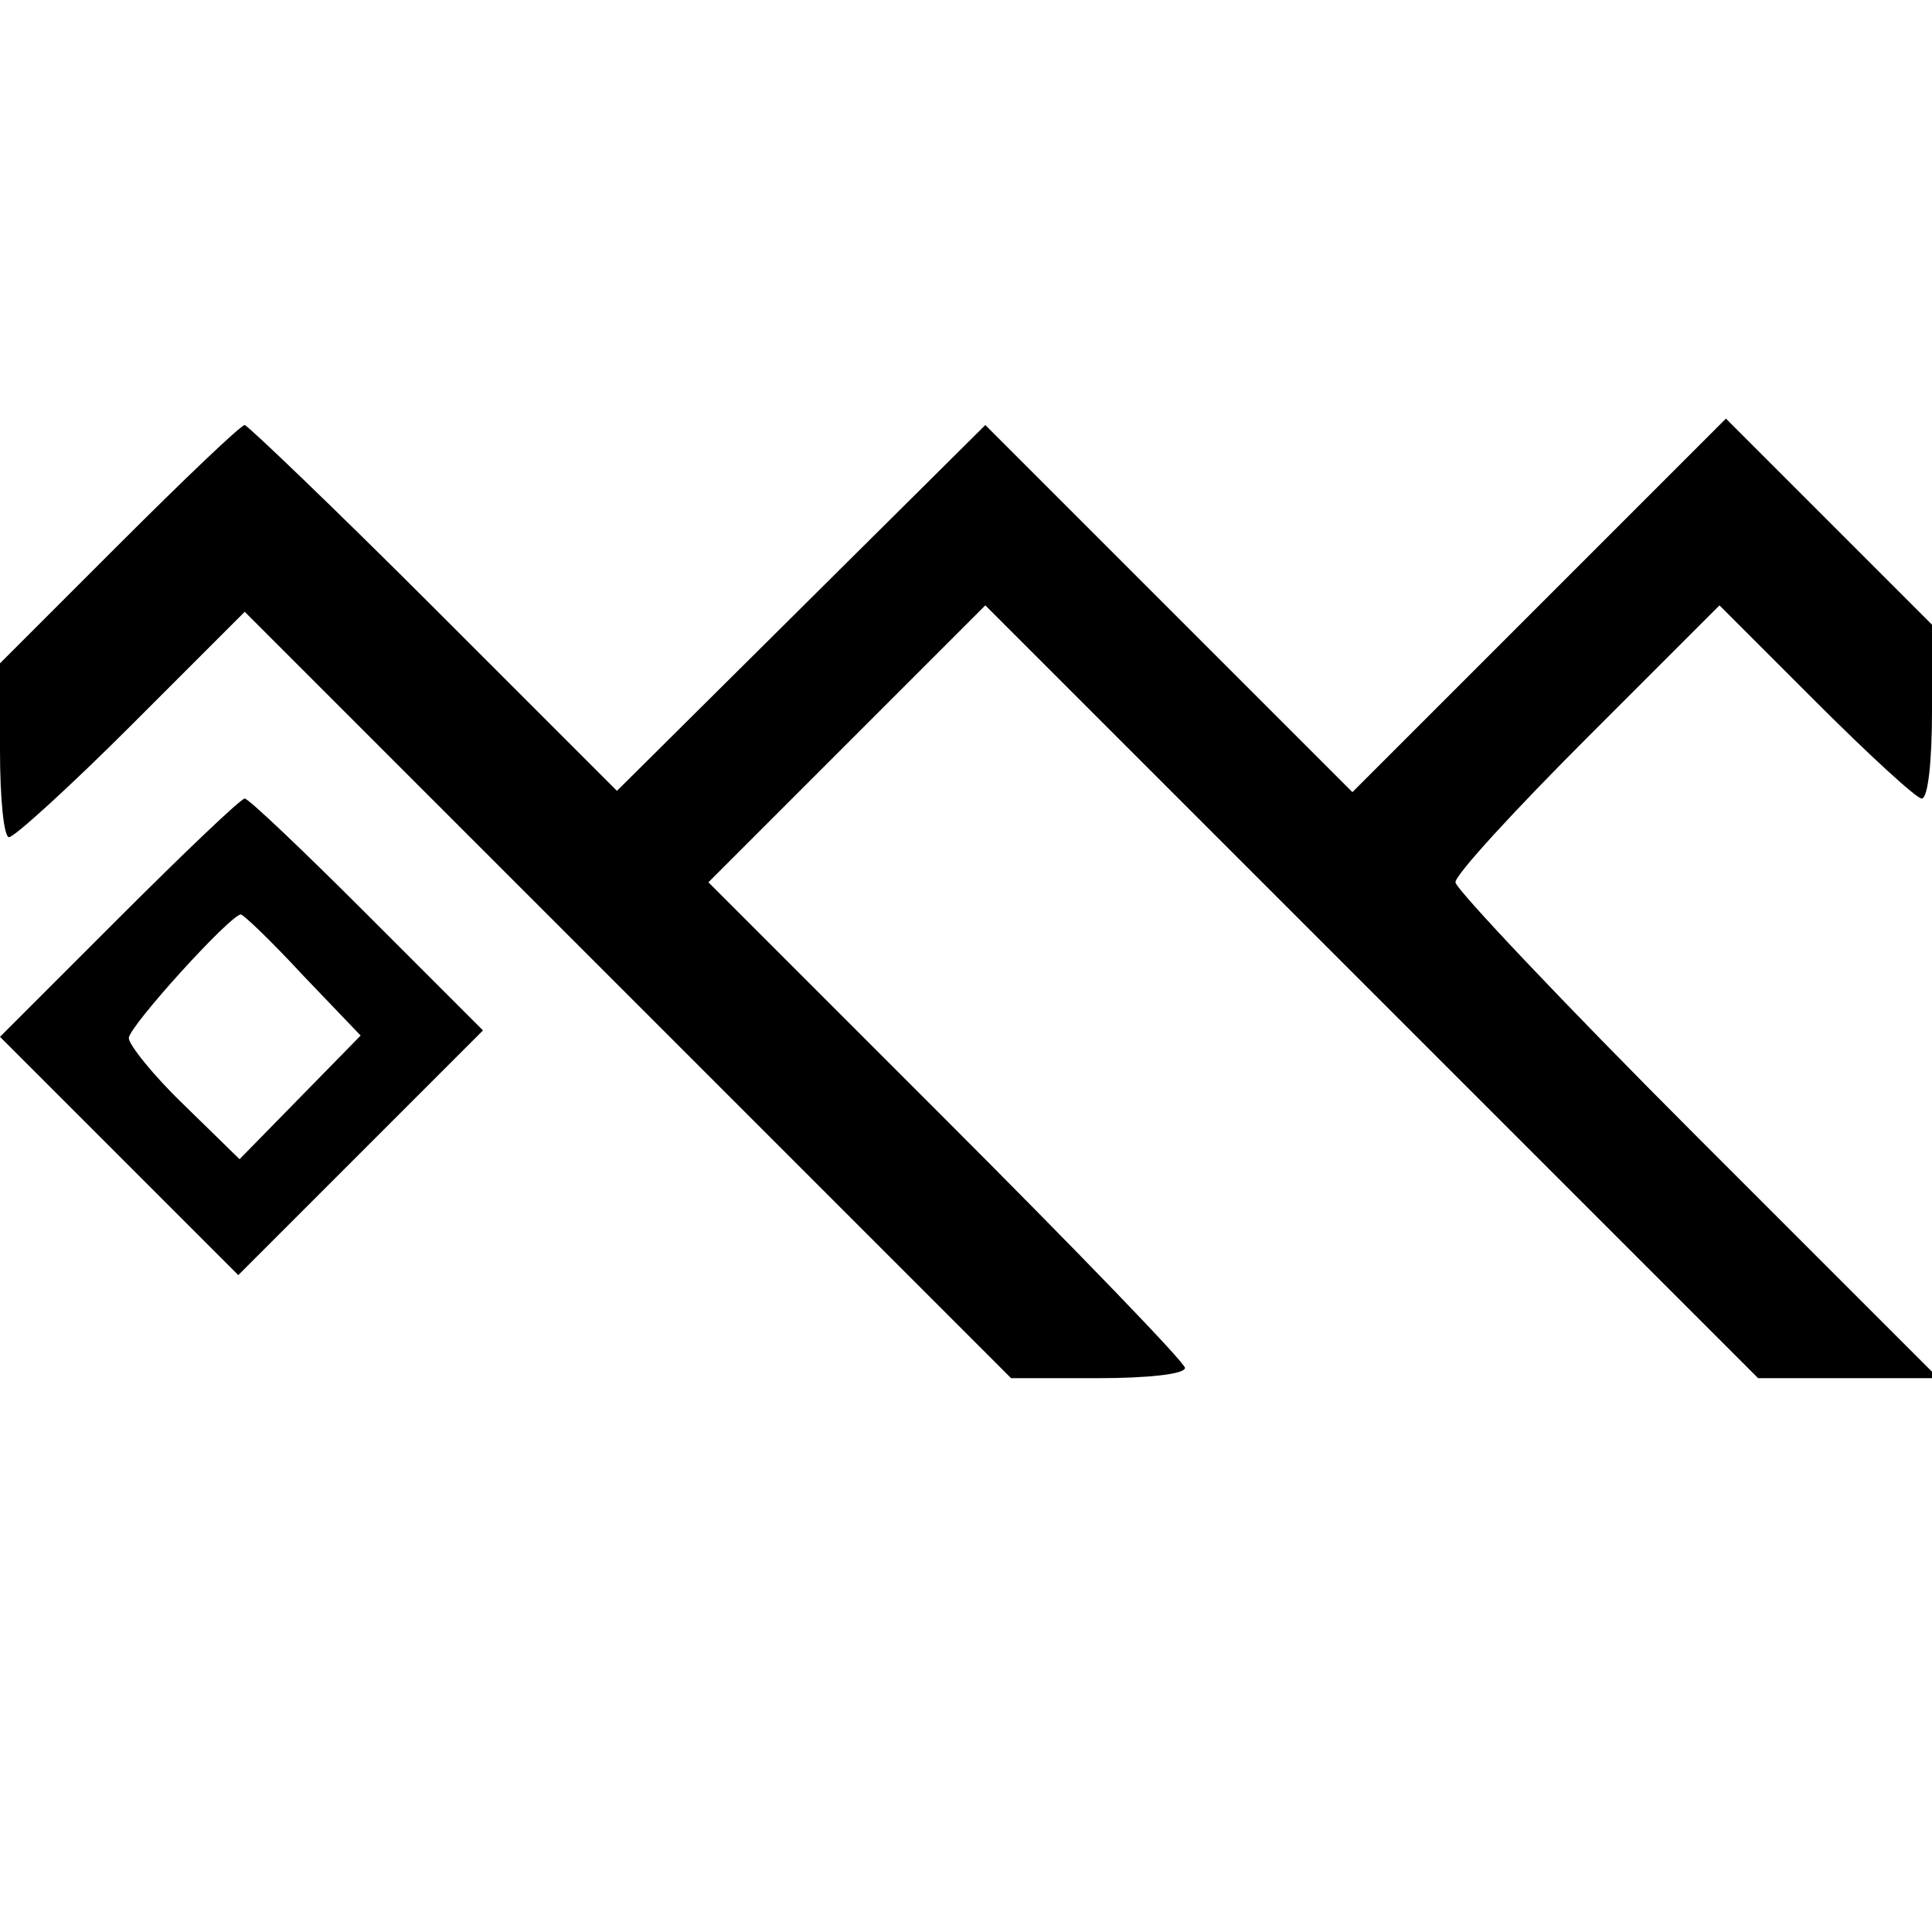
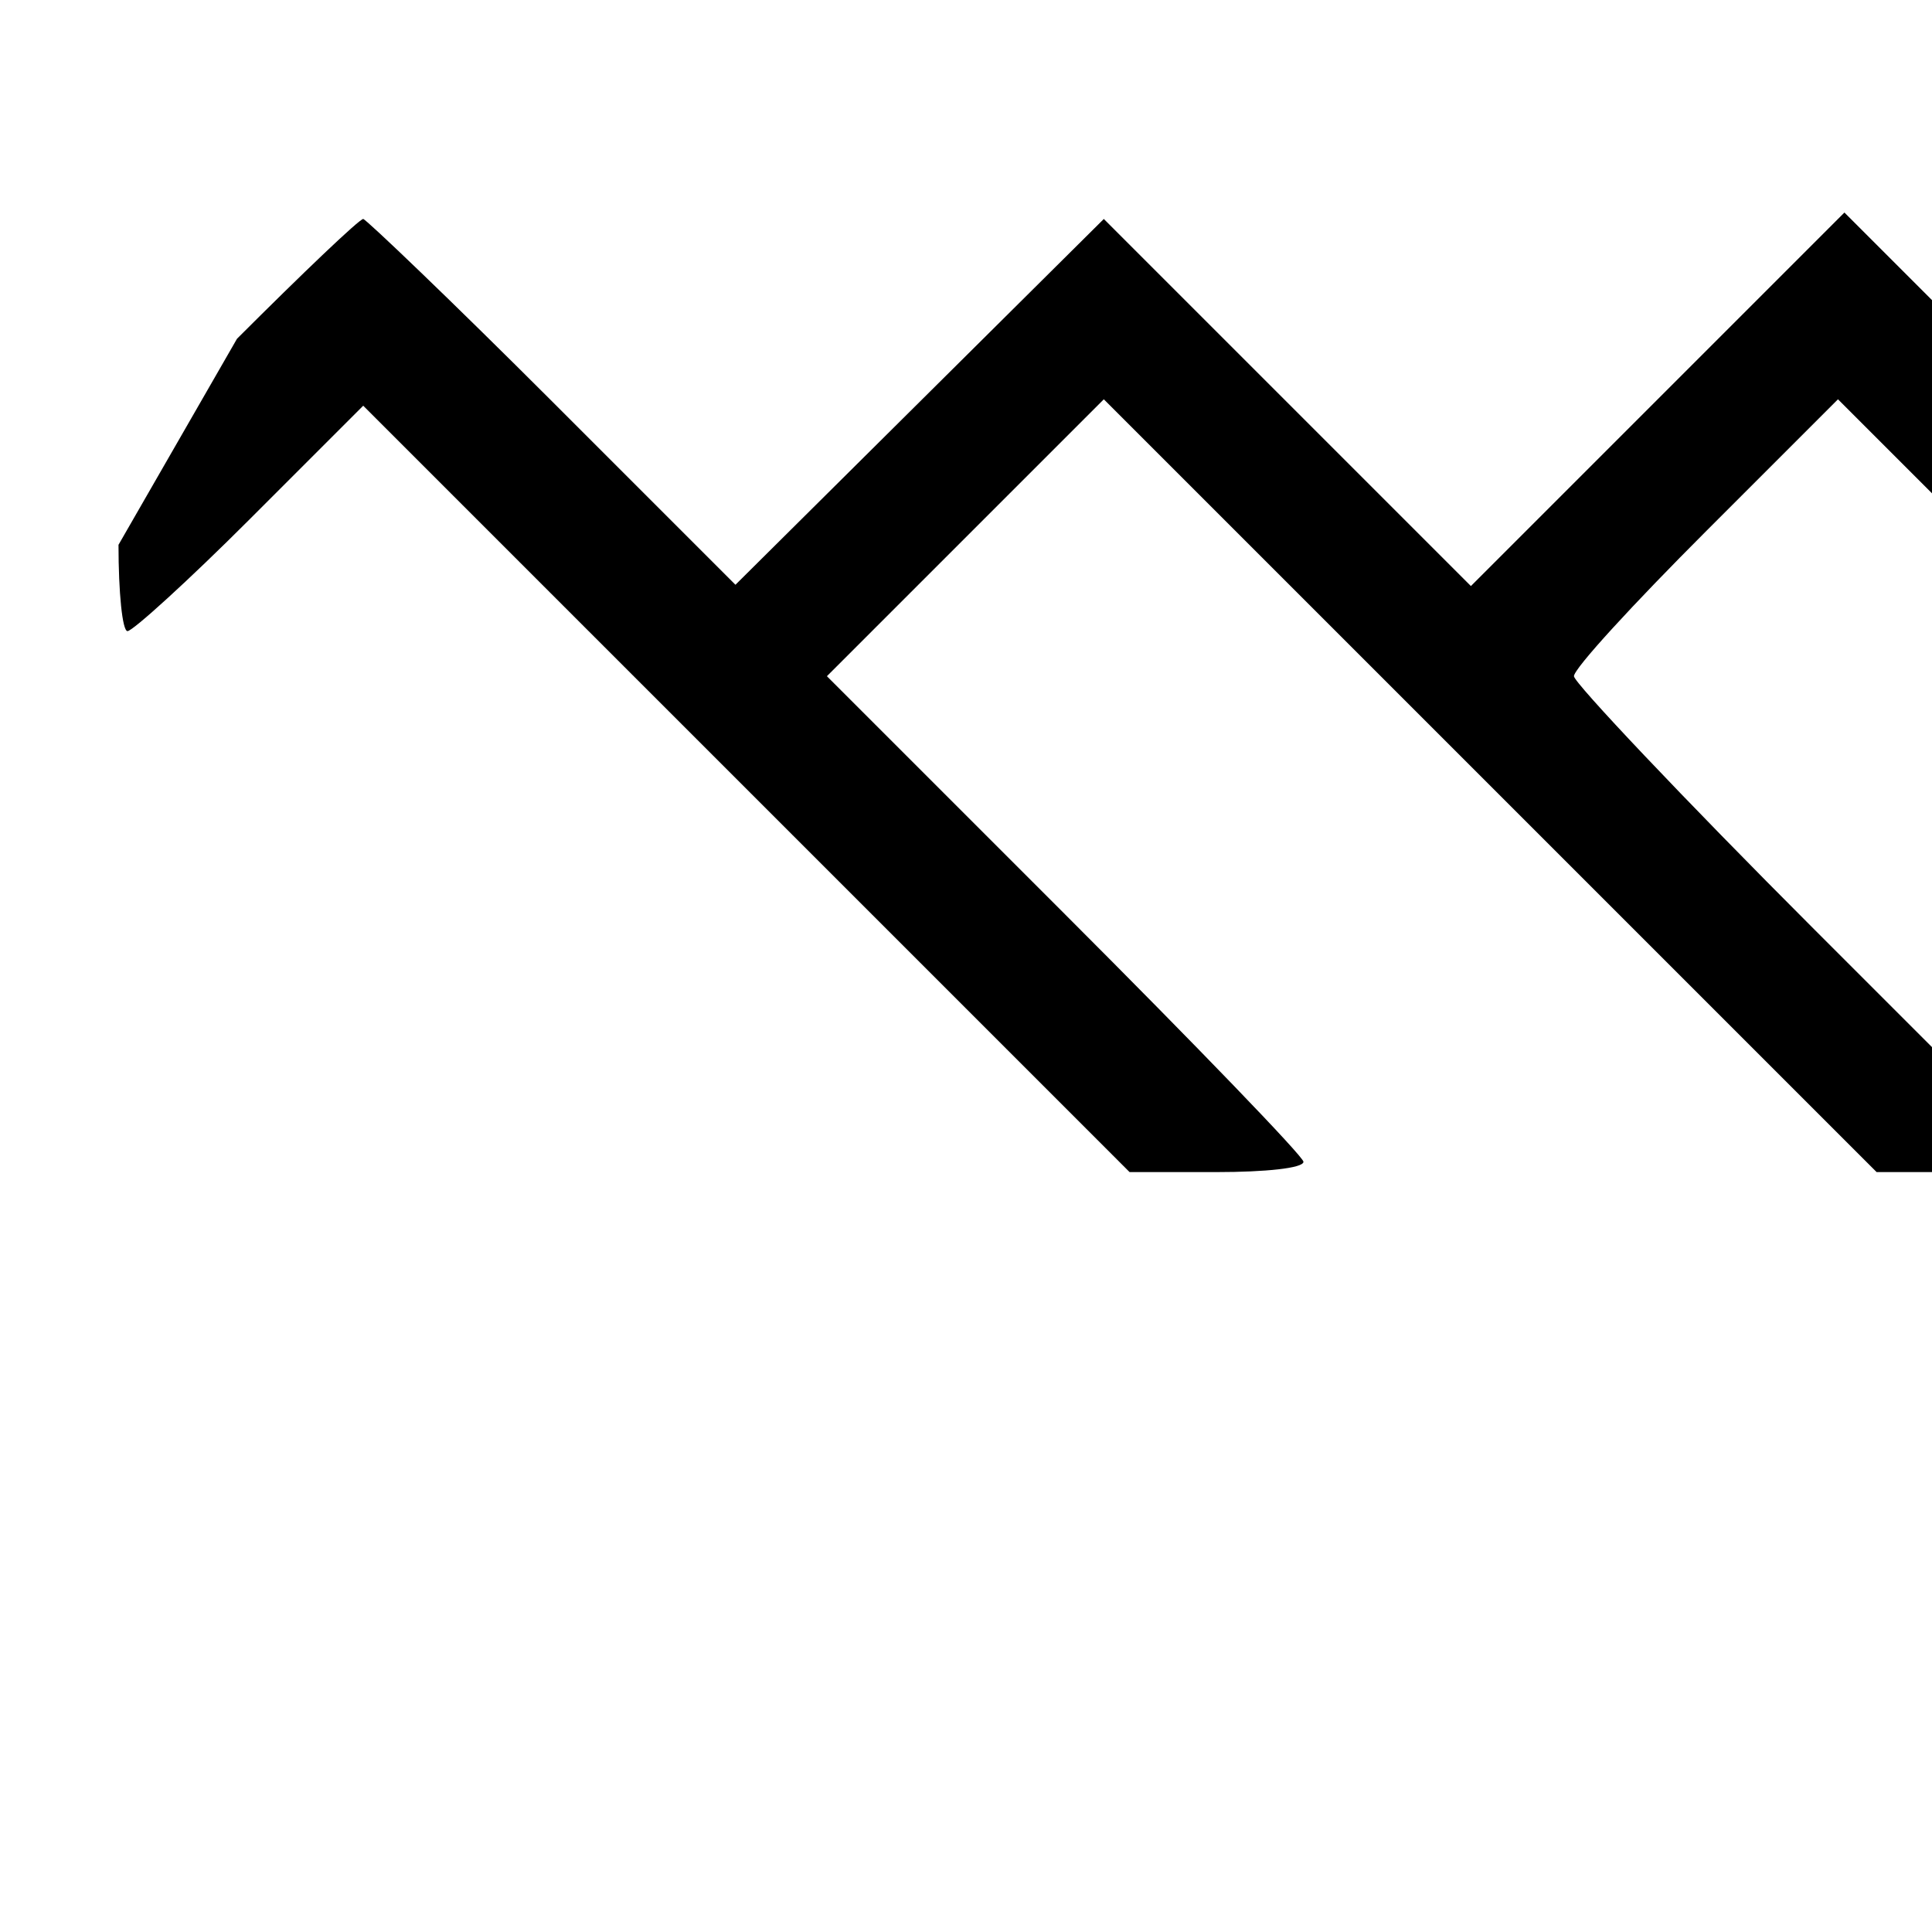
<svg xmlns="http://www.w3.org/2000/svg" version="1.0" width="150pt" height="150pt" viewBox="0 0 150 150" preserveAspectRatio="xMidYMid meet">
  <g transform="translate(0,150) scale(0.1,-0.1)" fill="#000000" stroke="none">
-     <path d="M92 1077 l-92 -92 0 -68 c0 -37 3 -67 7 -67 4 0 47 39 95 87 l88 88 298 -298 297 -297 68 0 c37 0 67 3 67 8 0 4 -83 90 -185 192 l-185 185 107 107 108 108 300 -300 300 -300 70 0 70 0 -188 188 c-103 103 -187 192 -187 197 0 6 46 56 103 113 l102 102 75 -75 c41 -41 78 -75 82 -75 5 0 8 30 8 68 l0 67 -80 80 -80 80 -145 -145 -145 -145 -142 142 -143 143 -143 -142 -143 -142 -142 142 c-78 78 -145 142 -147 142 -3 0 -47 -42 -98 -93z" />
-     <path d="M92 787 l-92 -92 93 -93 92 -92 95 95 95 95 -90 90 c-49 49 -92 90 -95 90 -3 0 -47 -42 -98 -93z m143 -44 l45 -47 -47 -48 -47 -48 -43 42 c-24 23 -43 47 -43 52 0 9 79 96 87 96 2 0 24 -21 48 -47z" />
+     <path d="M92 1077 c0 -37 3 -67 7 -67 4 0 47 39 95 87 l88 88 298 -298 297 -297 68 0 c37 0 67 3 67 8 0 4 -83 90 -185 192 l-185 185 107 107 108 108 300 -300 300 -300 70 0 70 0 -188 188 c-103 103 -187 192 -187 197 0 6 46 56 103 113 l102 102 75 -75 c41 -41 78 -75 82 -75 5 0 8 30 8 68 l0 67 -80 80 -80 80 -145 -145 -145 -145 -142 142 -143 143 -143 -142 -143 -142 -142 142 c-78 78 -145 142 -147 142 -3 0 -47 -42 -98 -93z" />
  </g>
</svg>